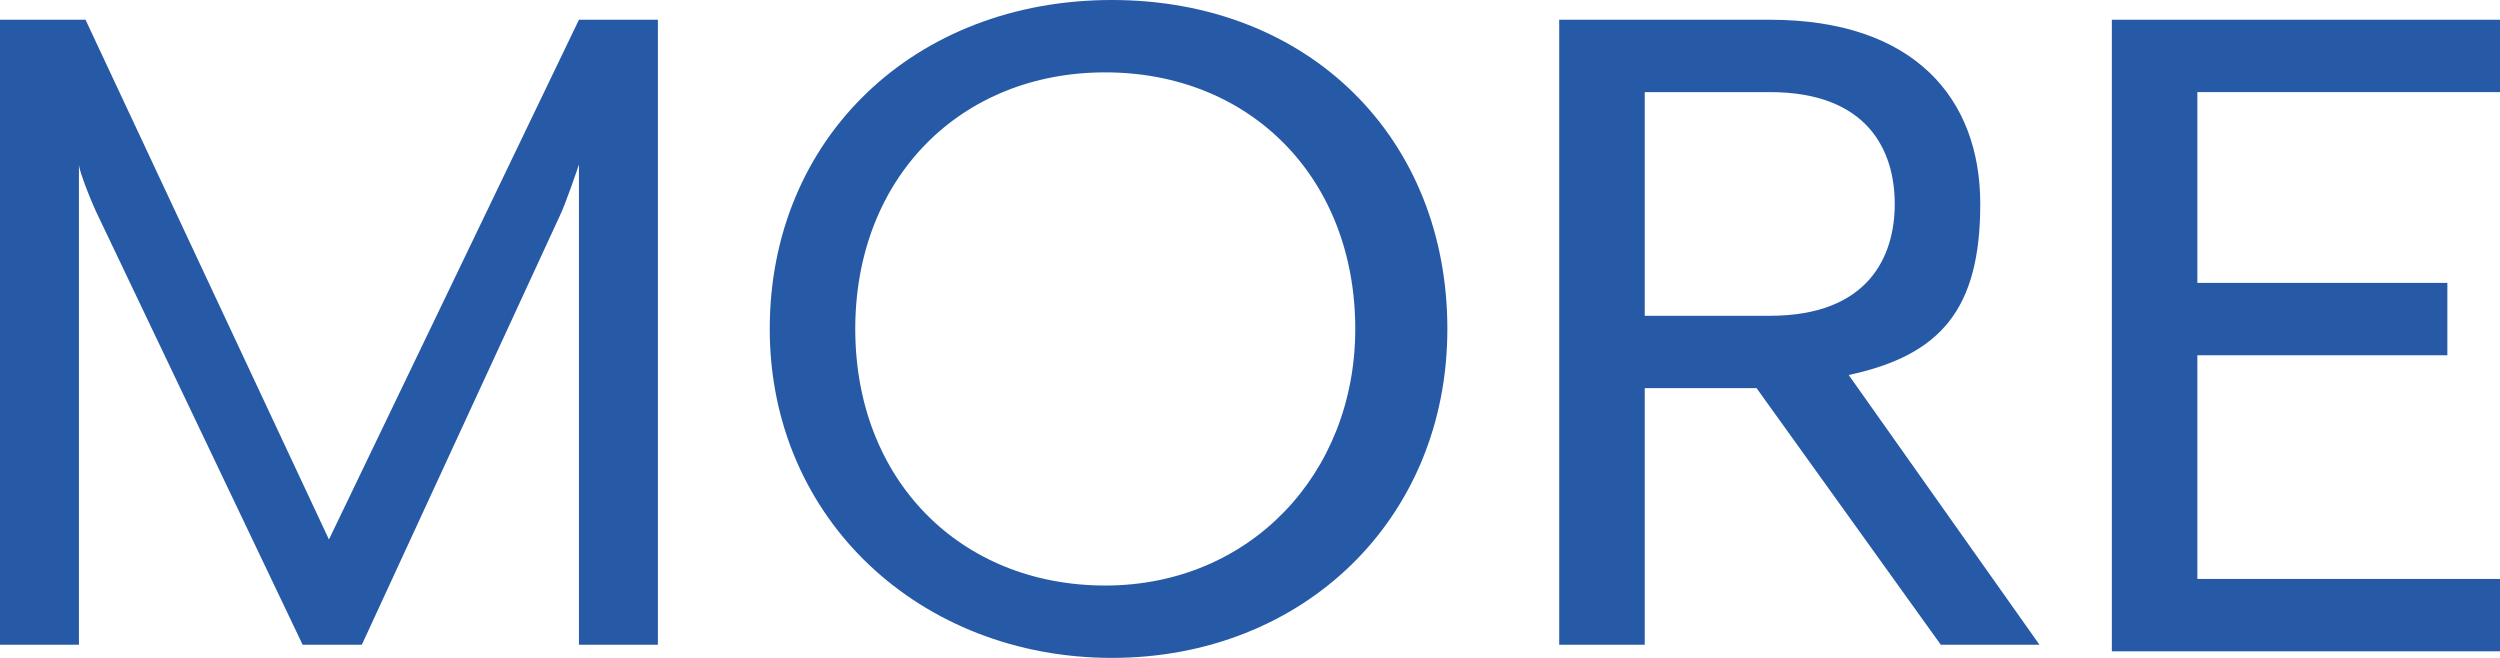
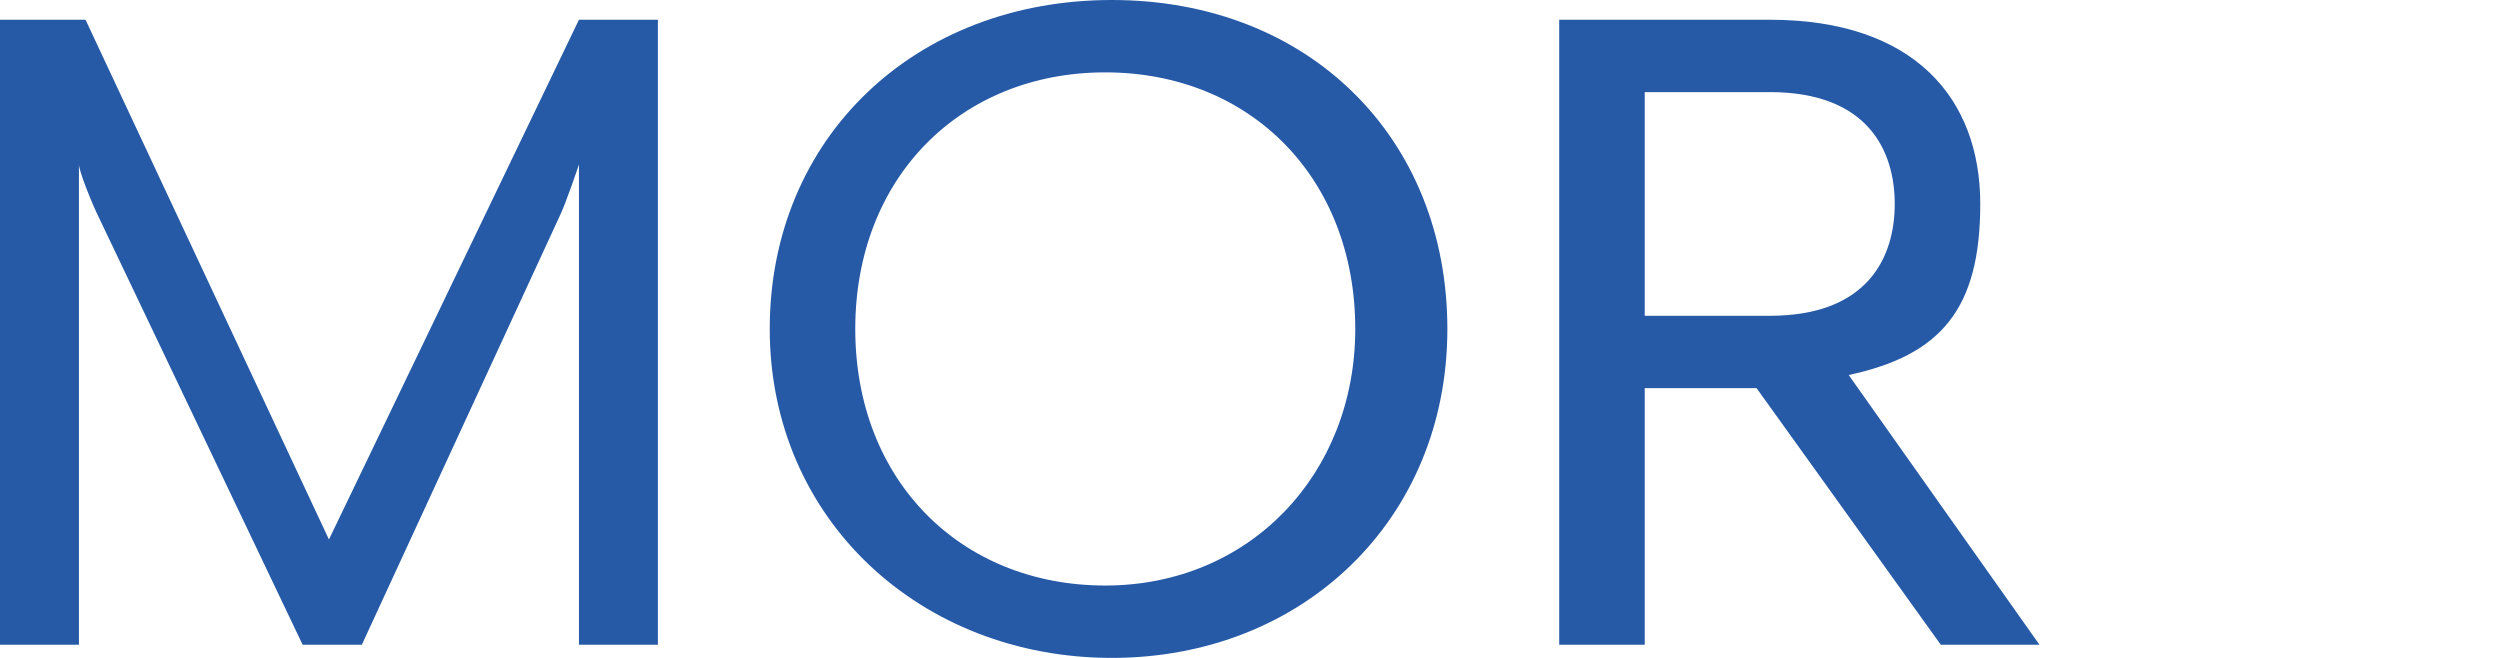
<svg xmlns="http://www.w3.org/2000/svg" id="_レイヤー_2" viewBox="0 0 38 10">
  <g id="_レイヤー_1-2">
    <path d="M0,.3h1.3l3.7,7.9L8.8.3h1.2v9.5h-1.2V3.3c0-.2,0-.8,0-.8,0,0-.2.6-.3.8l-3,6.5h-.9L1.5,3.3c-.1-.2-.3-.7-.3-.8,0,0,0,.6,0,.8v6.5H0V.3Z" style="fill:#265aa7;" />
    <path d="M11.7,5c0-2.9,2.2-5,5.2-5s5.1,2.1,5.1,5-2.2,5-5.1,5-5.2-2.1-5.2-5ZM20.6,5c0-2.3-1.6-3.9-3.8-3.9s-3.8,1.6-3.8,3.9,1.6,3.9,3.8,3.9,3.8-1.7,3.8-3.9Z" style="fill:#265aa7;" />
-     <path d="M23.7.3h3.2c2.2,0,3.2,1.2,3.2,2.8s-.6,2.3-2,2.6l2.9,4.1h-1.5l-2.8-3.9h-1.7v3.9h-1.3V.3ZM26.9,4.8c1.5,0,1.9-.9,1.9-1.7s-.4-1.7-1.9-1.7h-1.9v3.4h1.9Z" style="fill:#265aa7;" />
-     <path d="M32.1.3h5.9v1.1h-4.6v2.9h3.8v1.1h-3.8v3.4h4.6v1.1h-5.9V.3Z" style="fill:#265aa7;" />
+     <path d="M23.7.3h3.2c2.2,0,3.2,1.2,3.2,2.8s-.6,2.3-2,2.6l2.9,4.1h-1.5l-2.8-3.9h-1.7v3.9h-1.3V.3ZM26.9,4.8c1.5,0,1.9-.9,1.9-1.7s-.4-1.7-1.9-1.7h-1.9v3.4Z" style="fill:#265aa7;" />
  </g>
</svg>